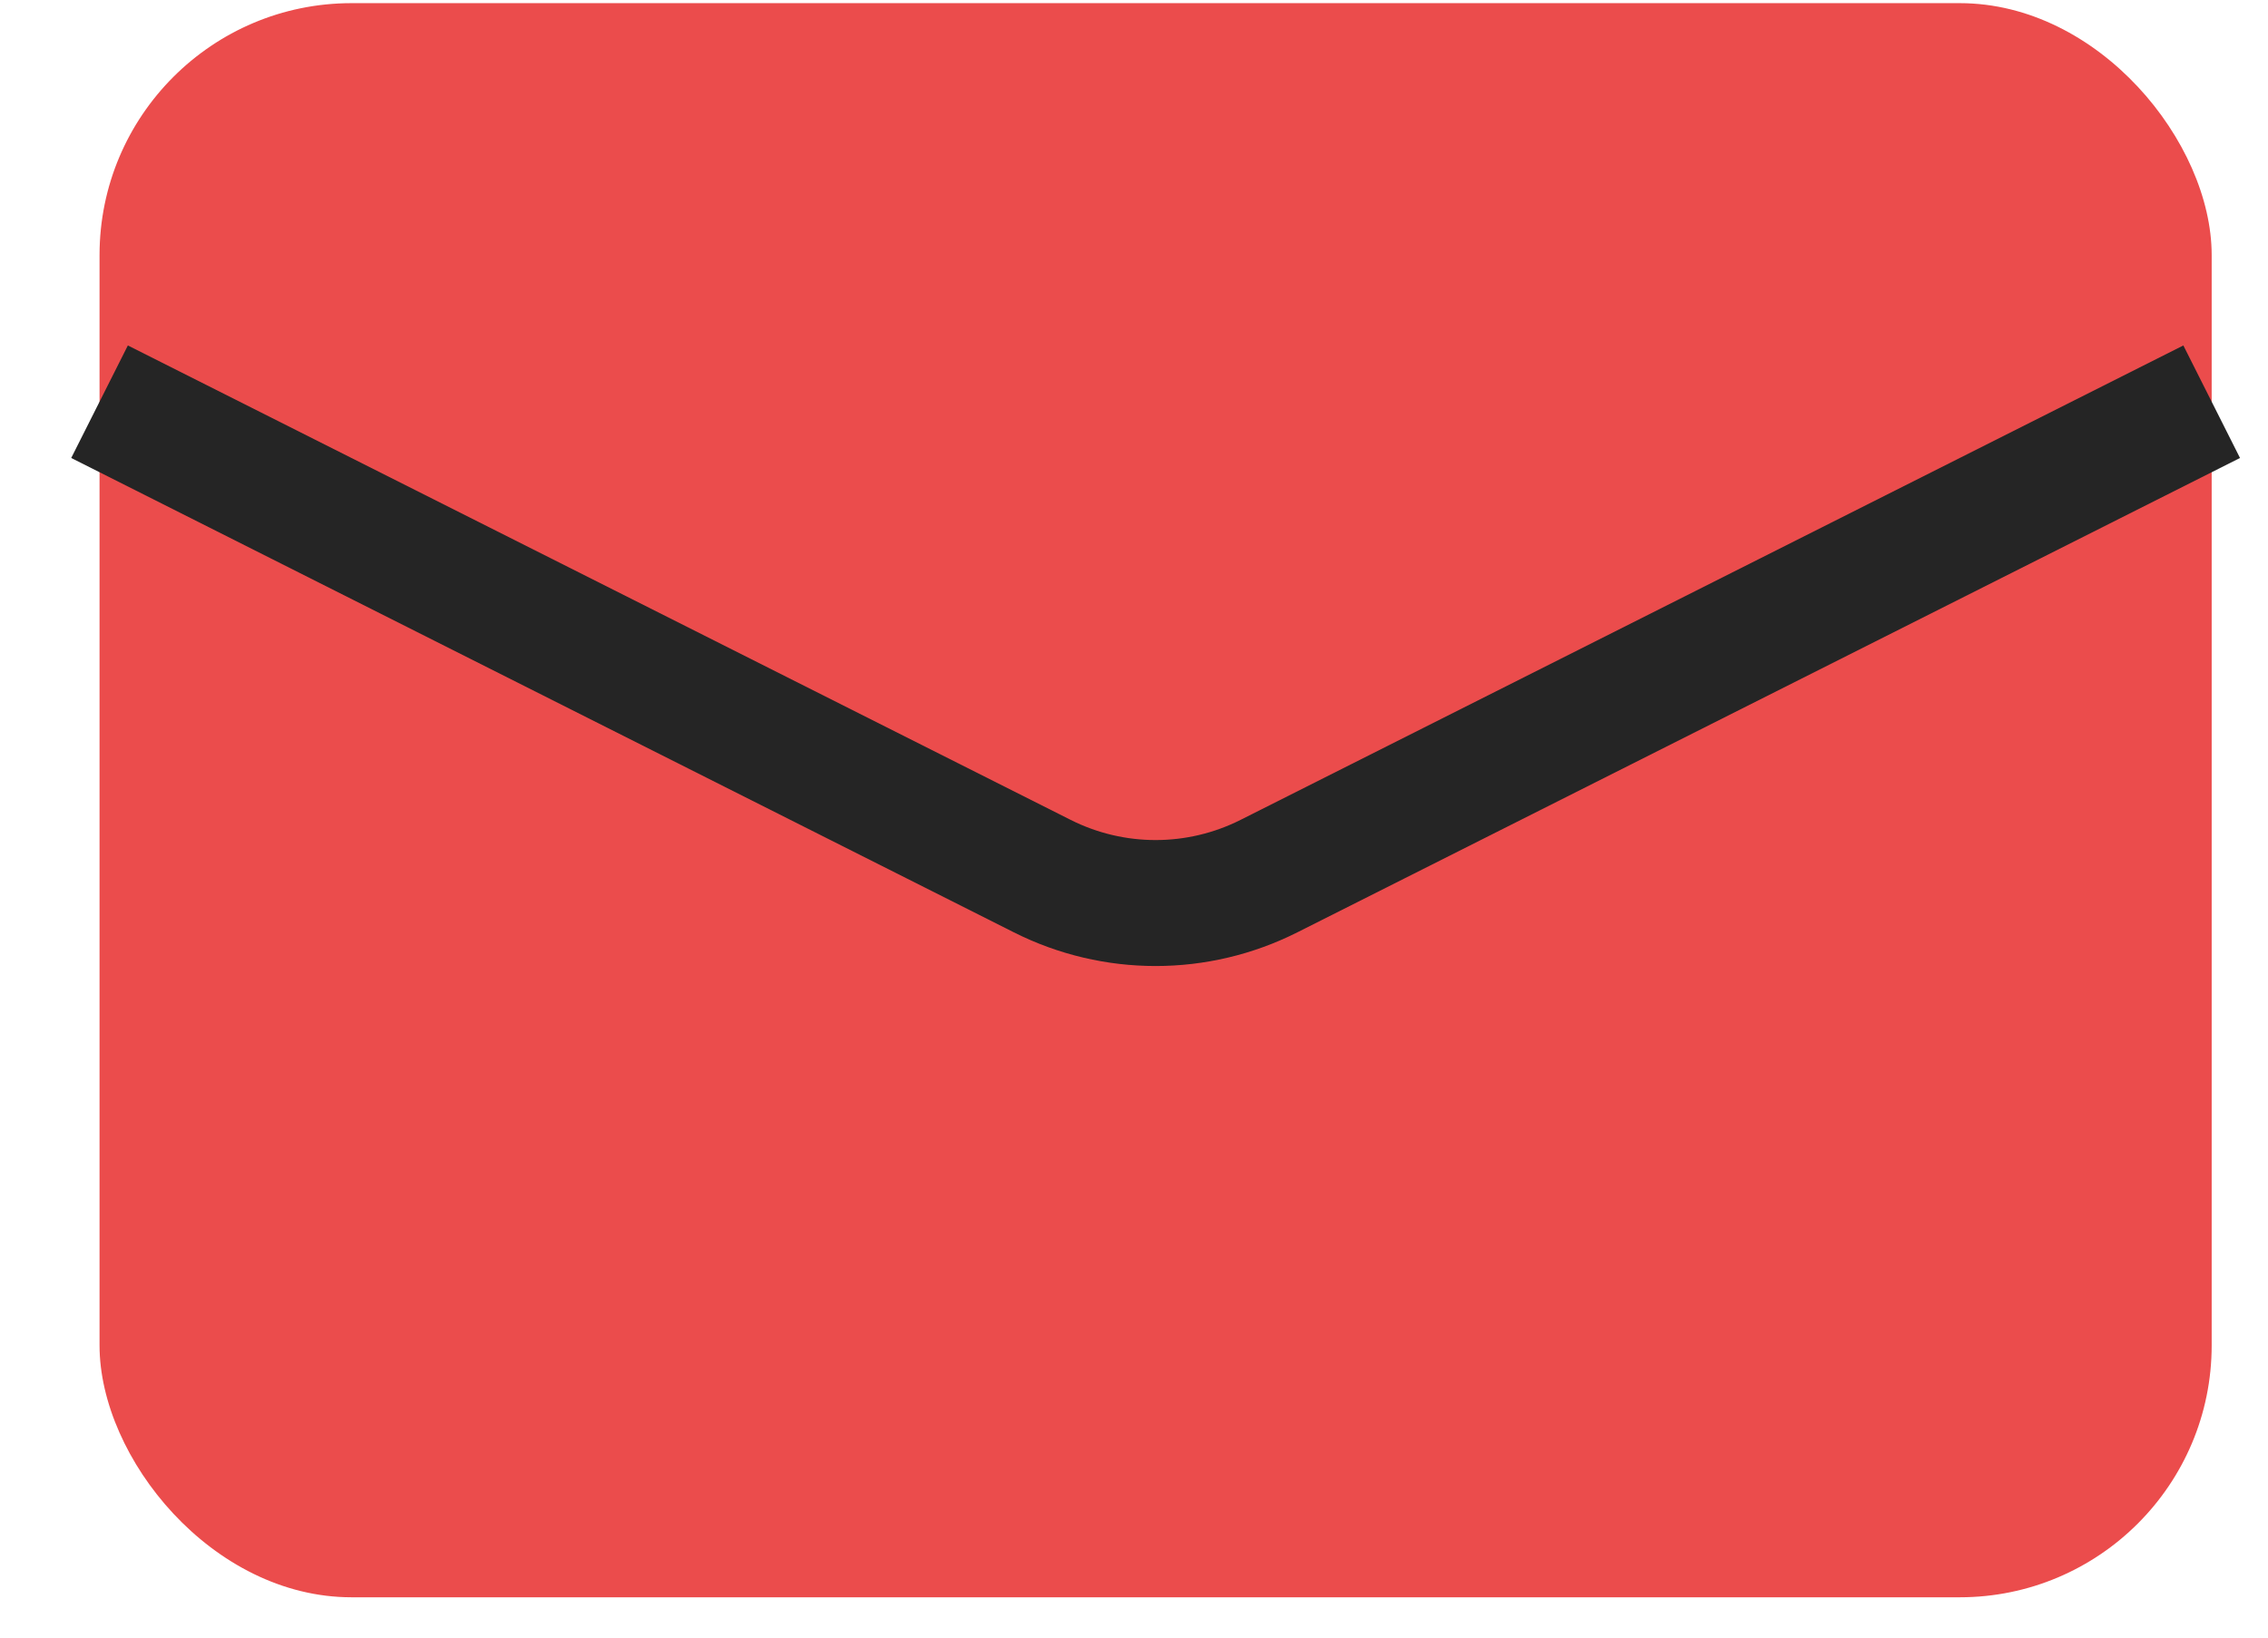
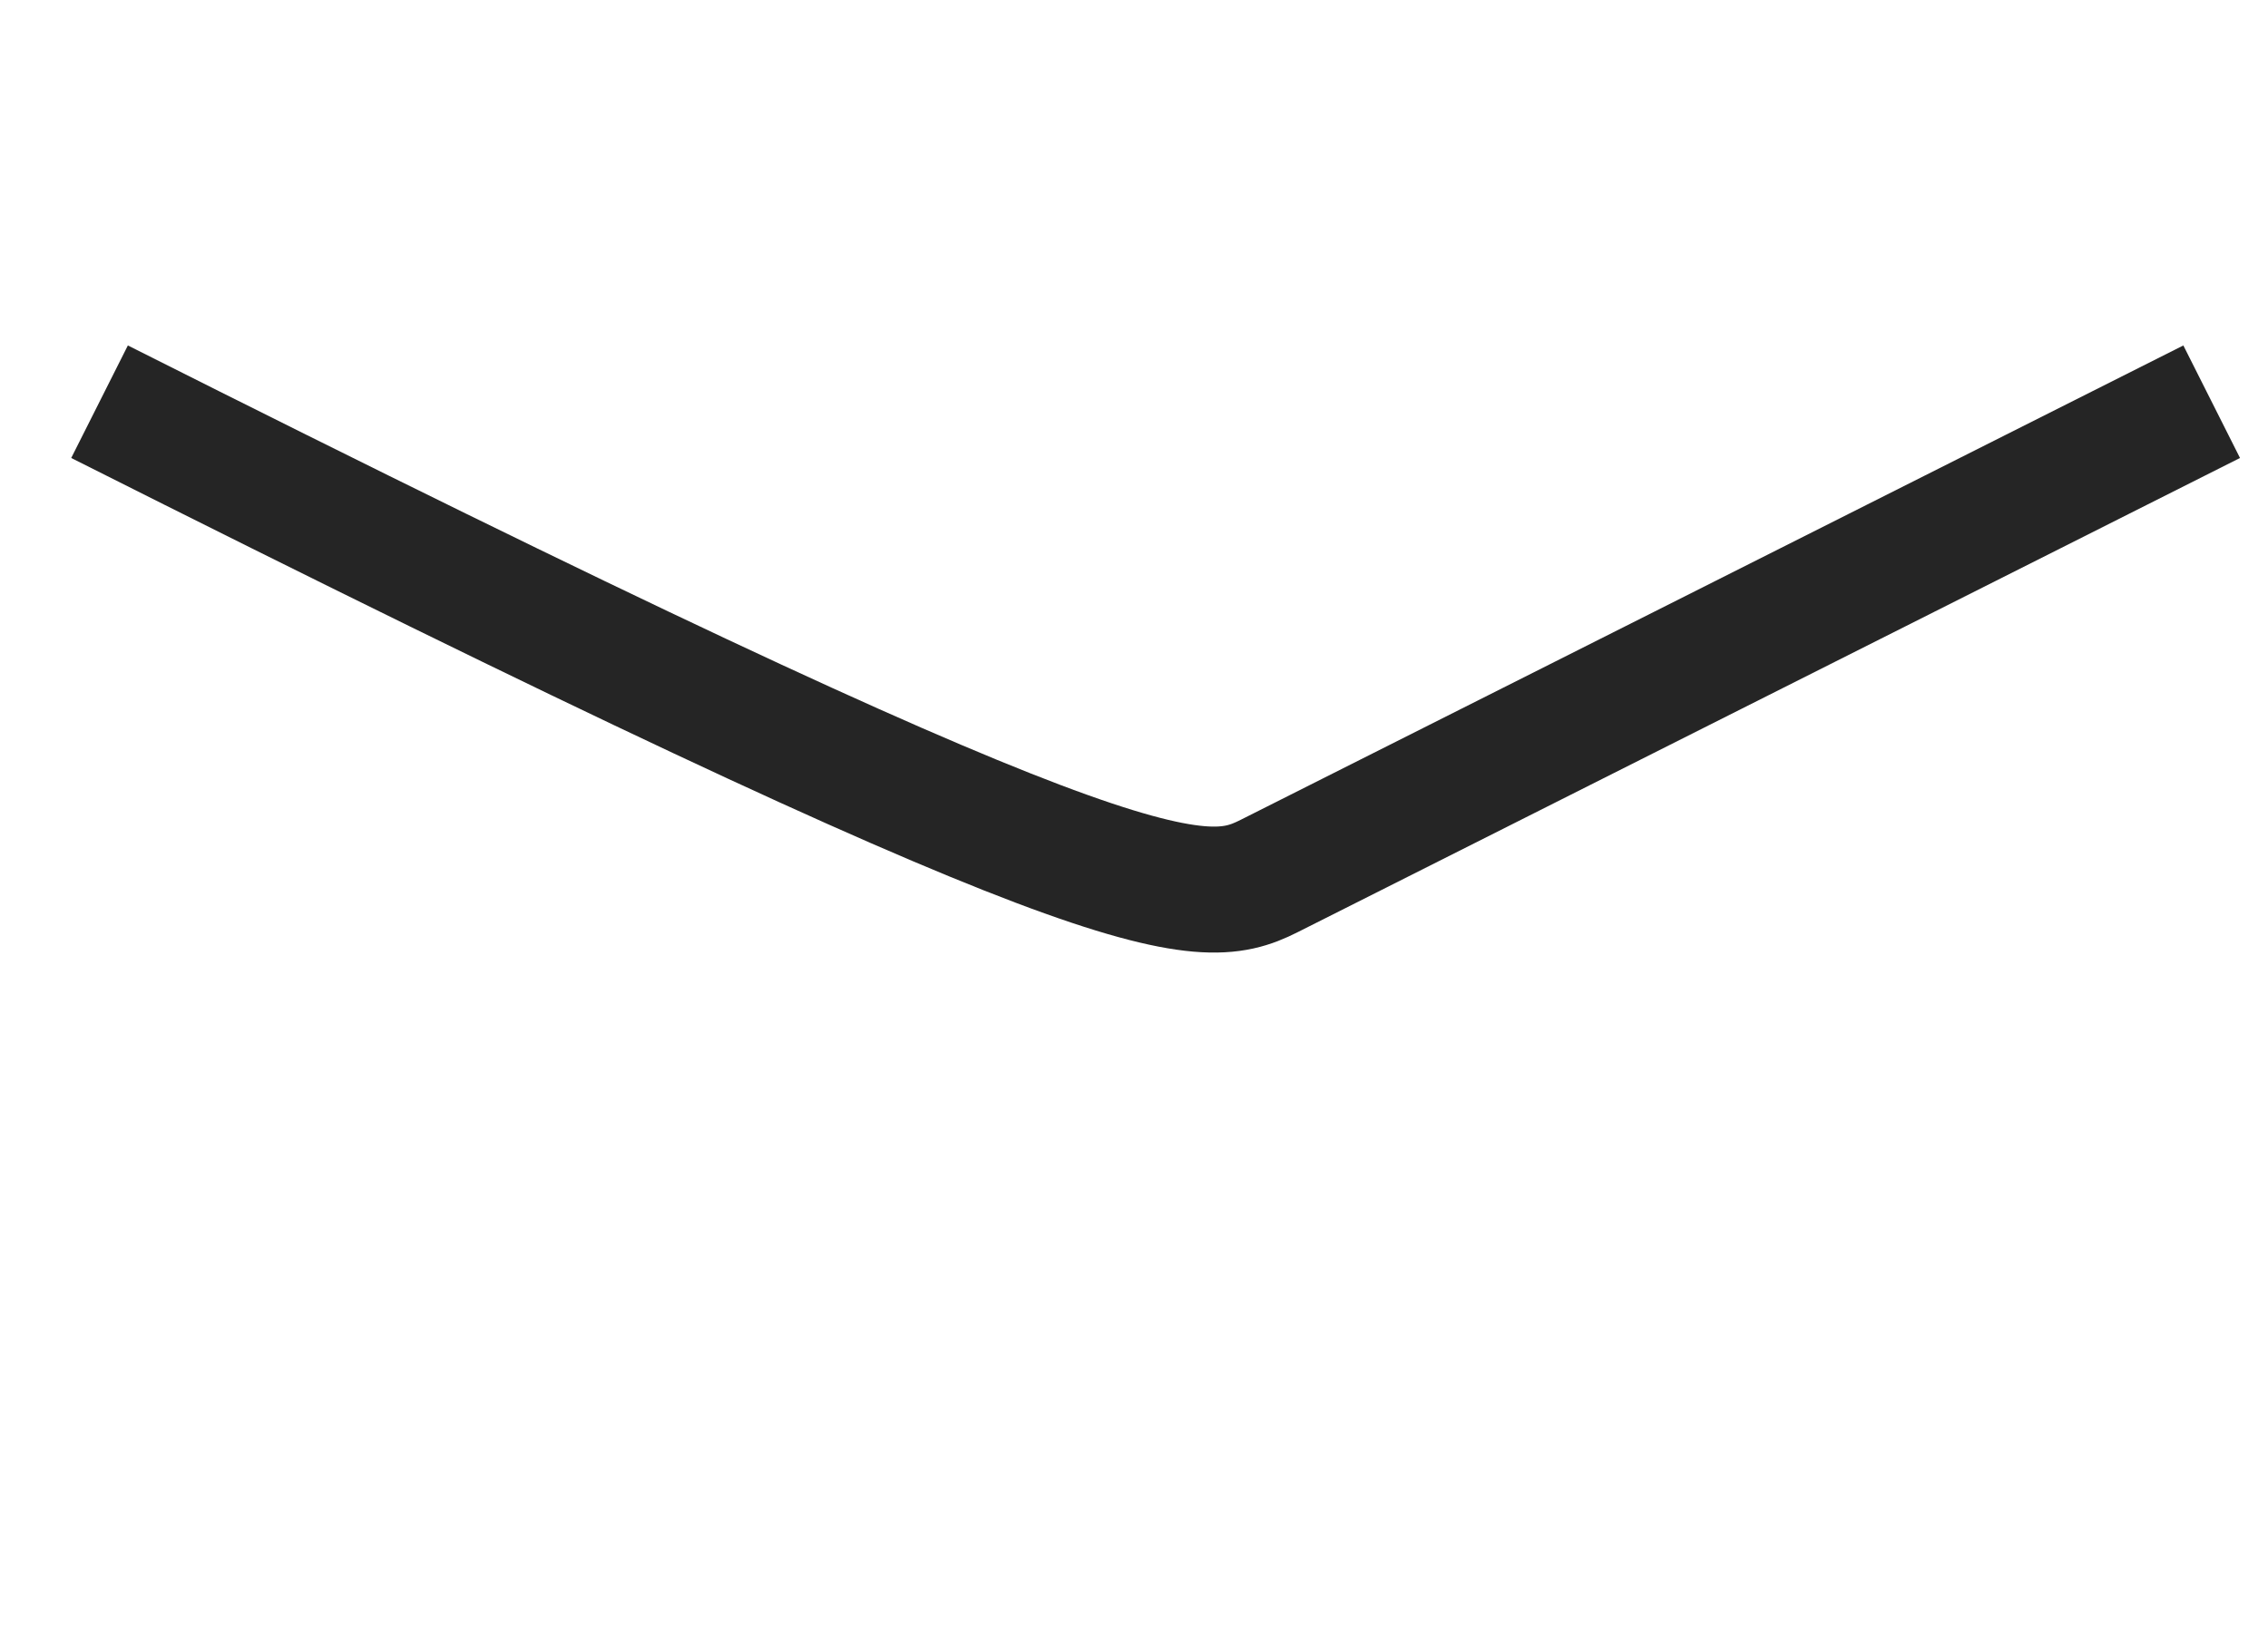
<svg xmlns="http://www.w3.org/2000/svg" width="18" height="13" viewBox="0 0 18 13" fill="none">
-   <rect x="0.79" y="0.025" width="16.763" height="12.655" rx="2" fill="#EB4C4C" />
-   <path d="M0.79 3.189L8.272 6.955C8.838 7.24 9.505 7.24 10.071 6.955L17.553 3.189" stroke="#252525" />
+   <path d="M0.79 3.189C8.838 7.24 9.505 7.24 10.071 6.955L17.553 3.189" stroke="#252525" />
</svg>